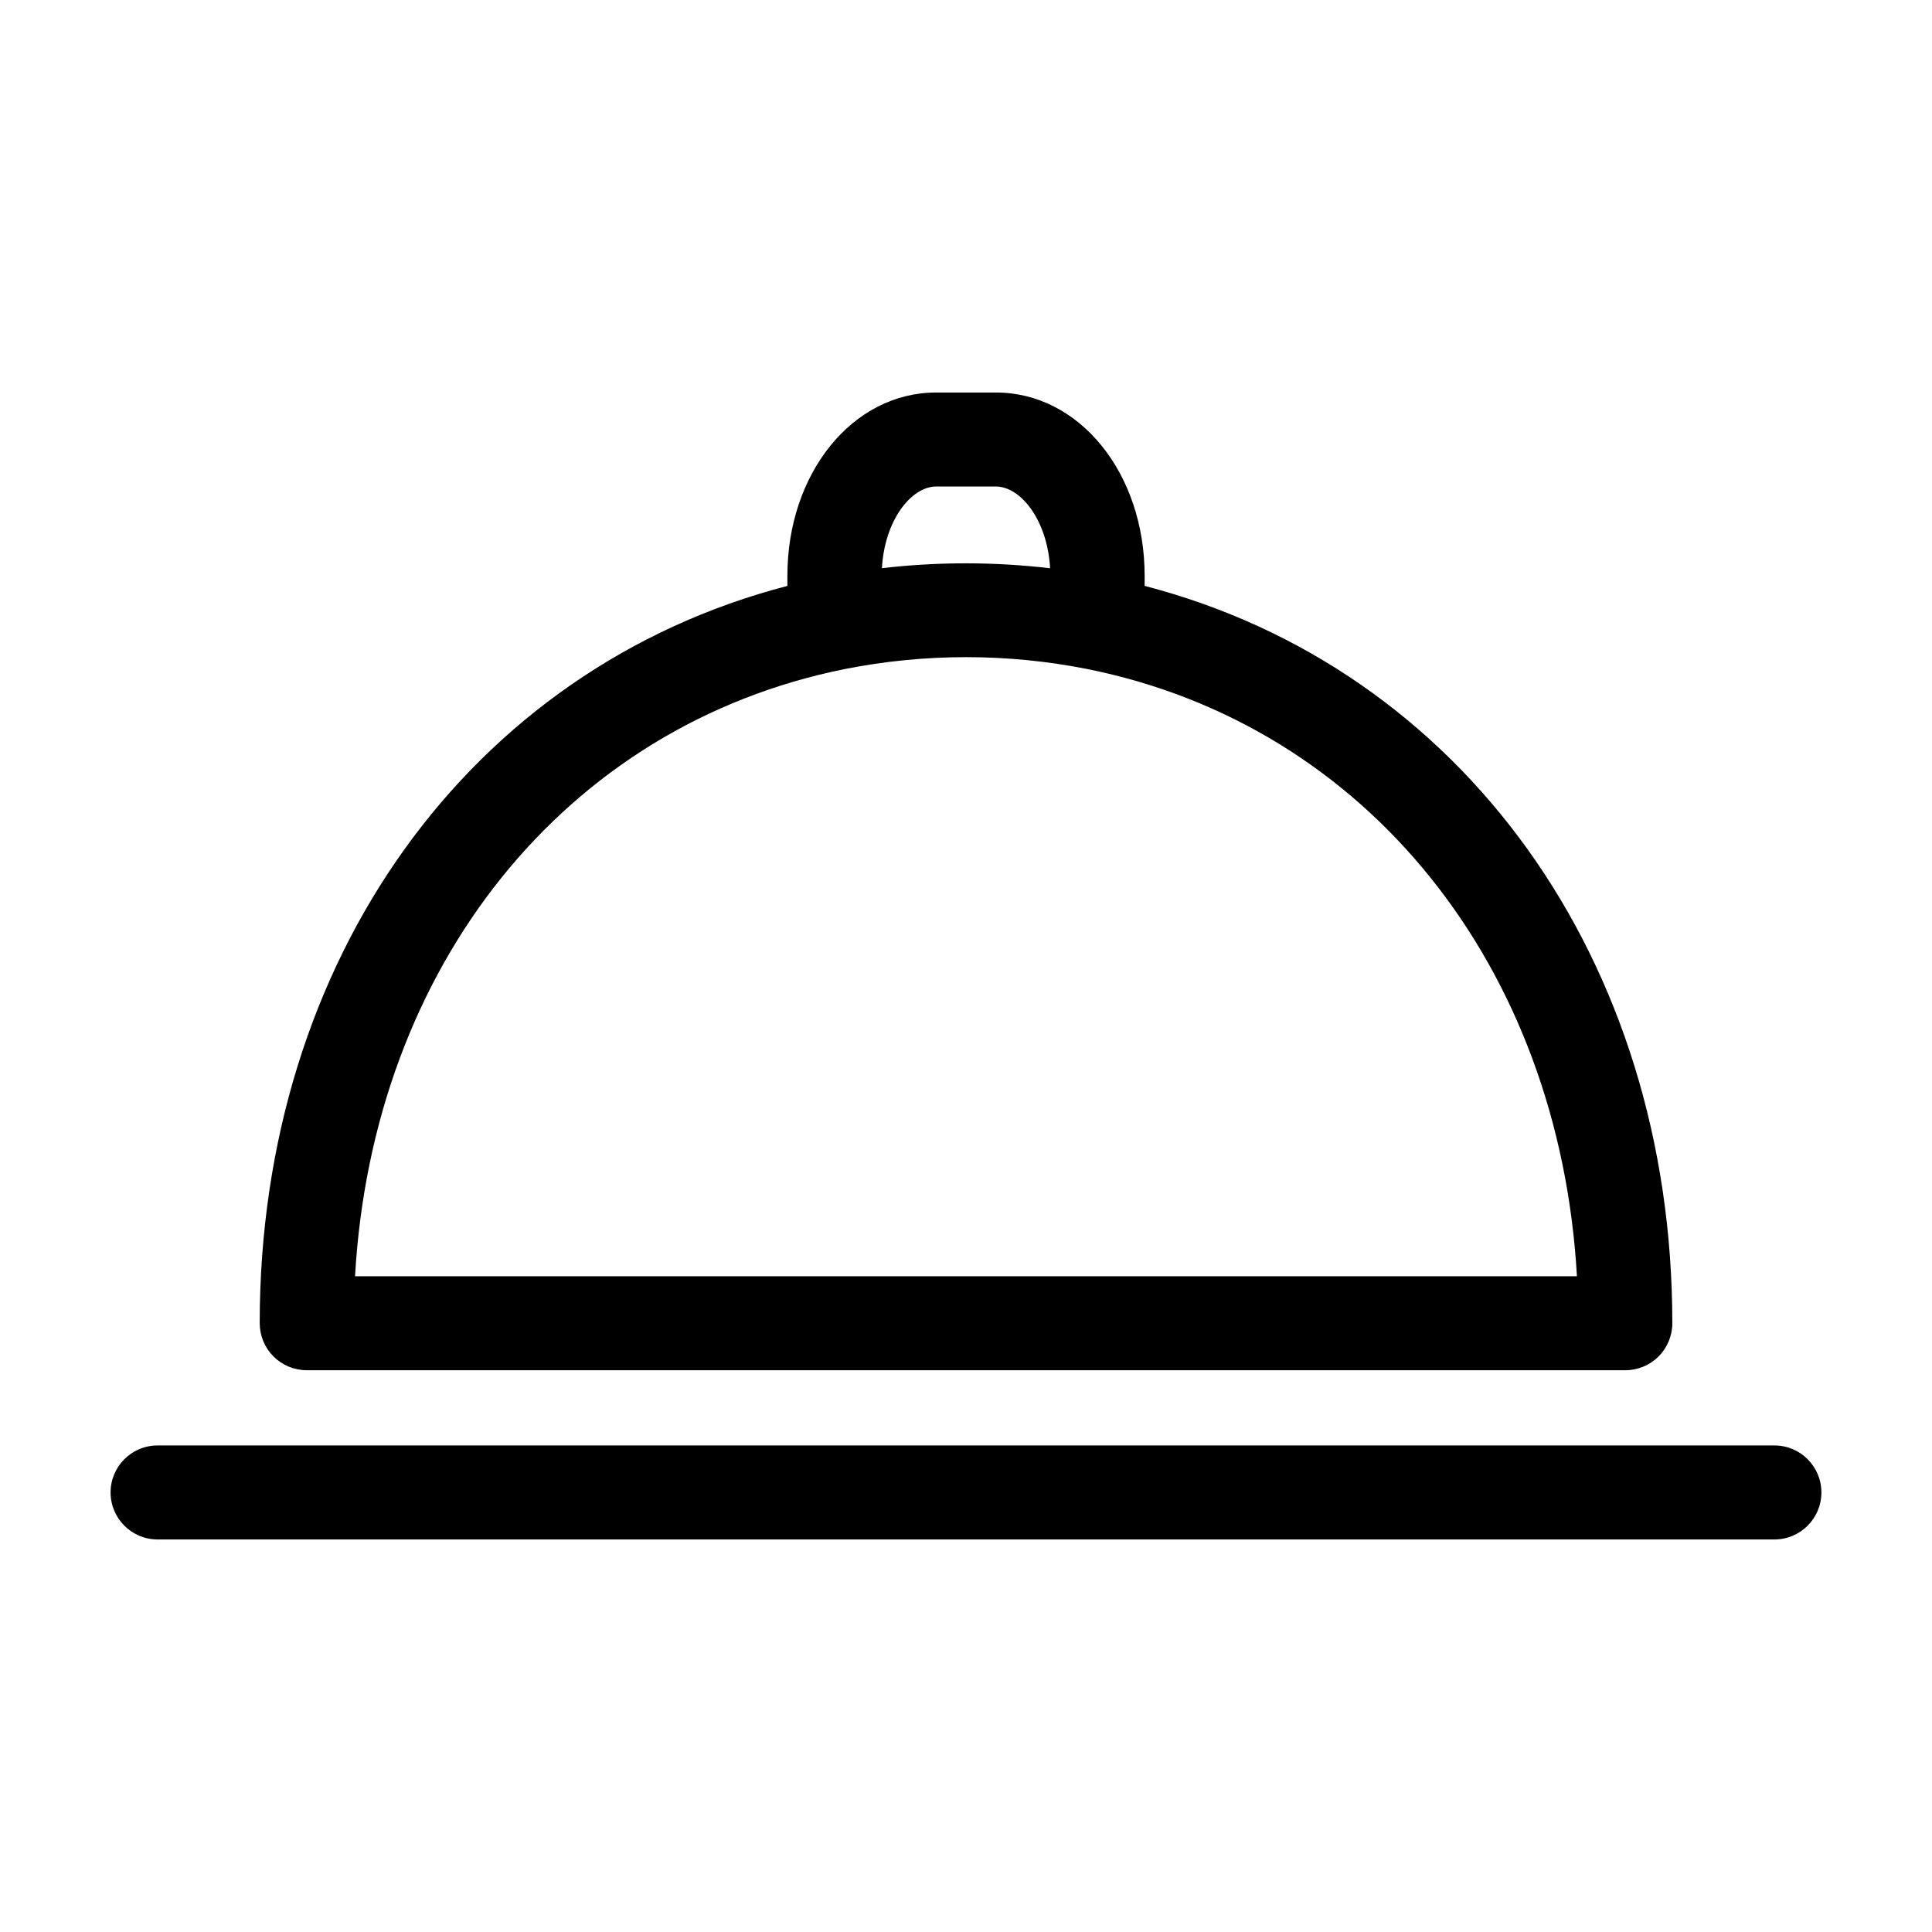
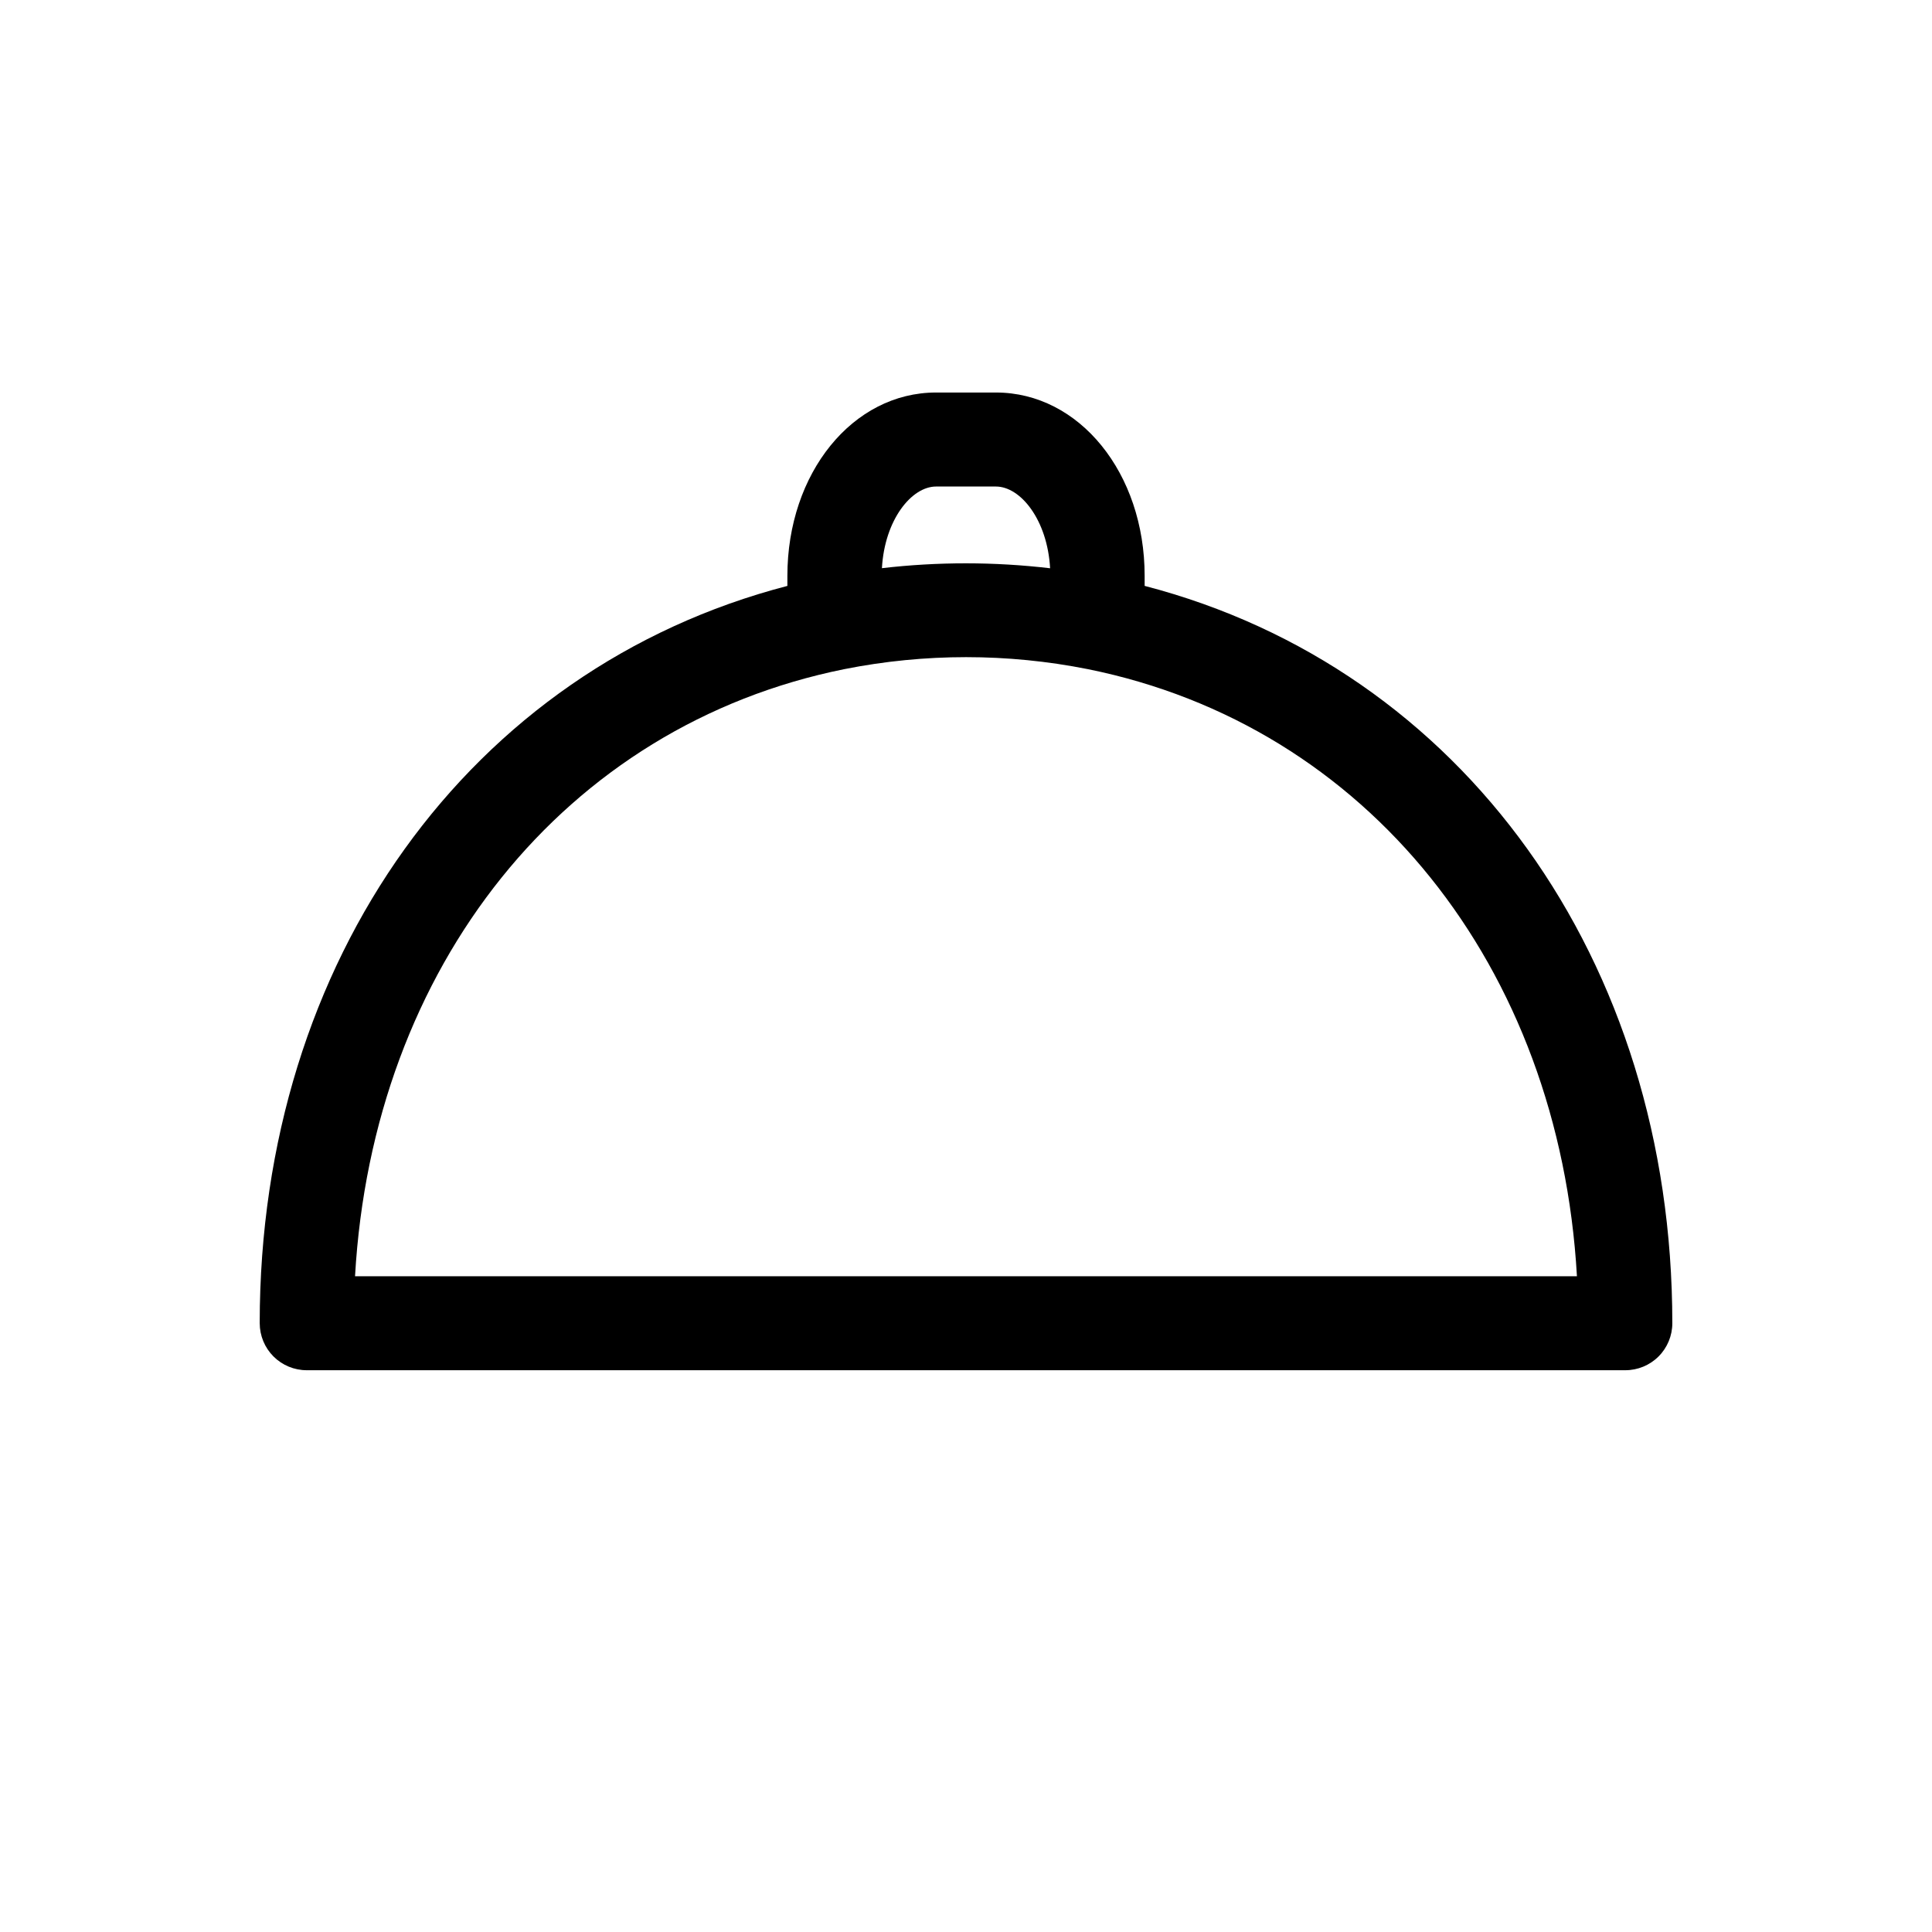
<svg xmlns="http://www.w3.org/2000/svg" fill="#000000" width="800px" height="800px" version="1.1" viewBox="144 144 512 512">
  <g>
-     <path d="m614.26 527.06h-428.52c-6.871 0.012-12.434 5.586-12.434 12.457s5.562 12.441 12.434 12.457h428.52c6.867-0.016 12.43-5.586 12.43-12.457s-5.562-12.445-12.43-12.457z" />
    <path d="m407.93 248.02h-15.855c-22.098 0-39.41 21.344-39.41 48.594v2.66c-84.074 21.859-139.84 99.023-139.84 195.39l0.004 0.004c0 3.301 1.312 6.473 3.648 8.809 2.336 2.336 5.504 3.648 8.809 3.648h349.44c3.305 0 6.473-1.312 8.809-3.648 2.336-2.336 3.648-5.508 3.648-8.809 0-96.375-55.762-173.55-139.84-195.4v-2.648c0.004-27.25-17.312-48.598-39.406-48.598zm-15.852 24.914h15.852c6.512 0 13.648 8.824 14.359 21.66-14.809-1.734-29.762-1.742-44.57-0.02 0.715-12.824 7.848-21.641 14.355-21.641zm169.83 209.28h-323.82c4.684-82.074 55.602-145.96 129.69-160.89 21.293-4.231 43.215-4.231 64.508 0.004 74.035 14.93 124.94 78.82 129.62 160.89z" />
  </g>
</svg>